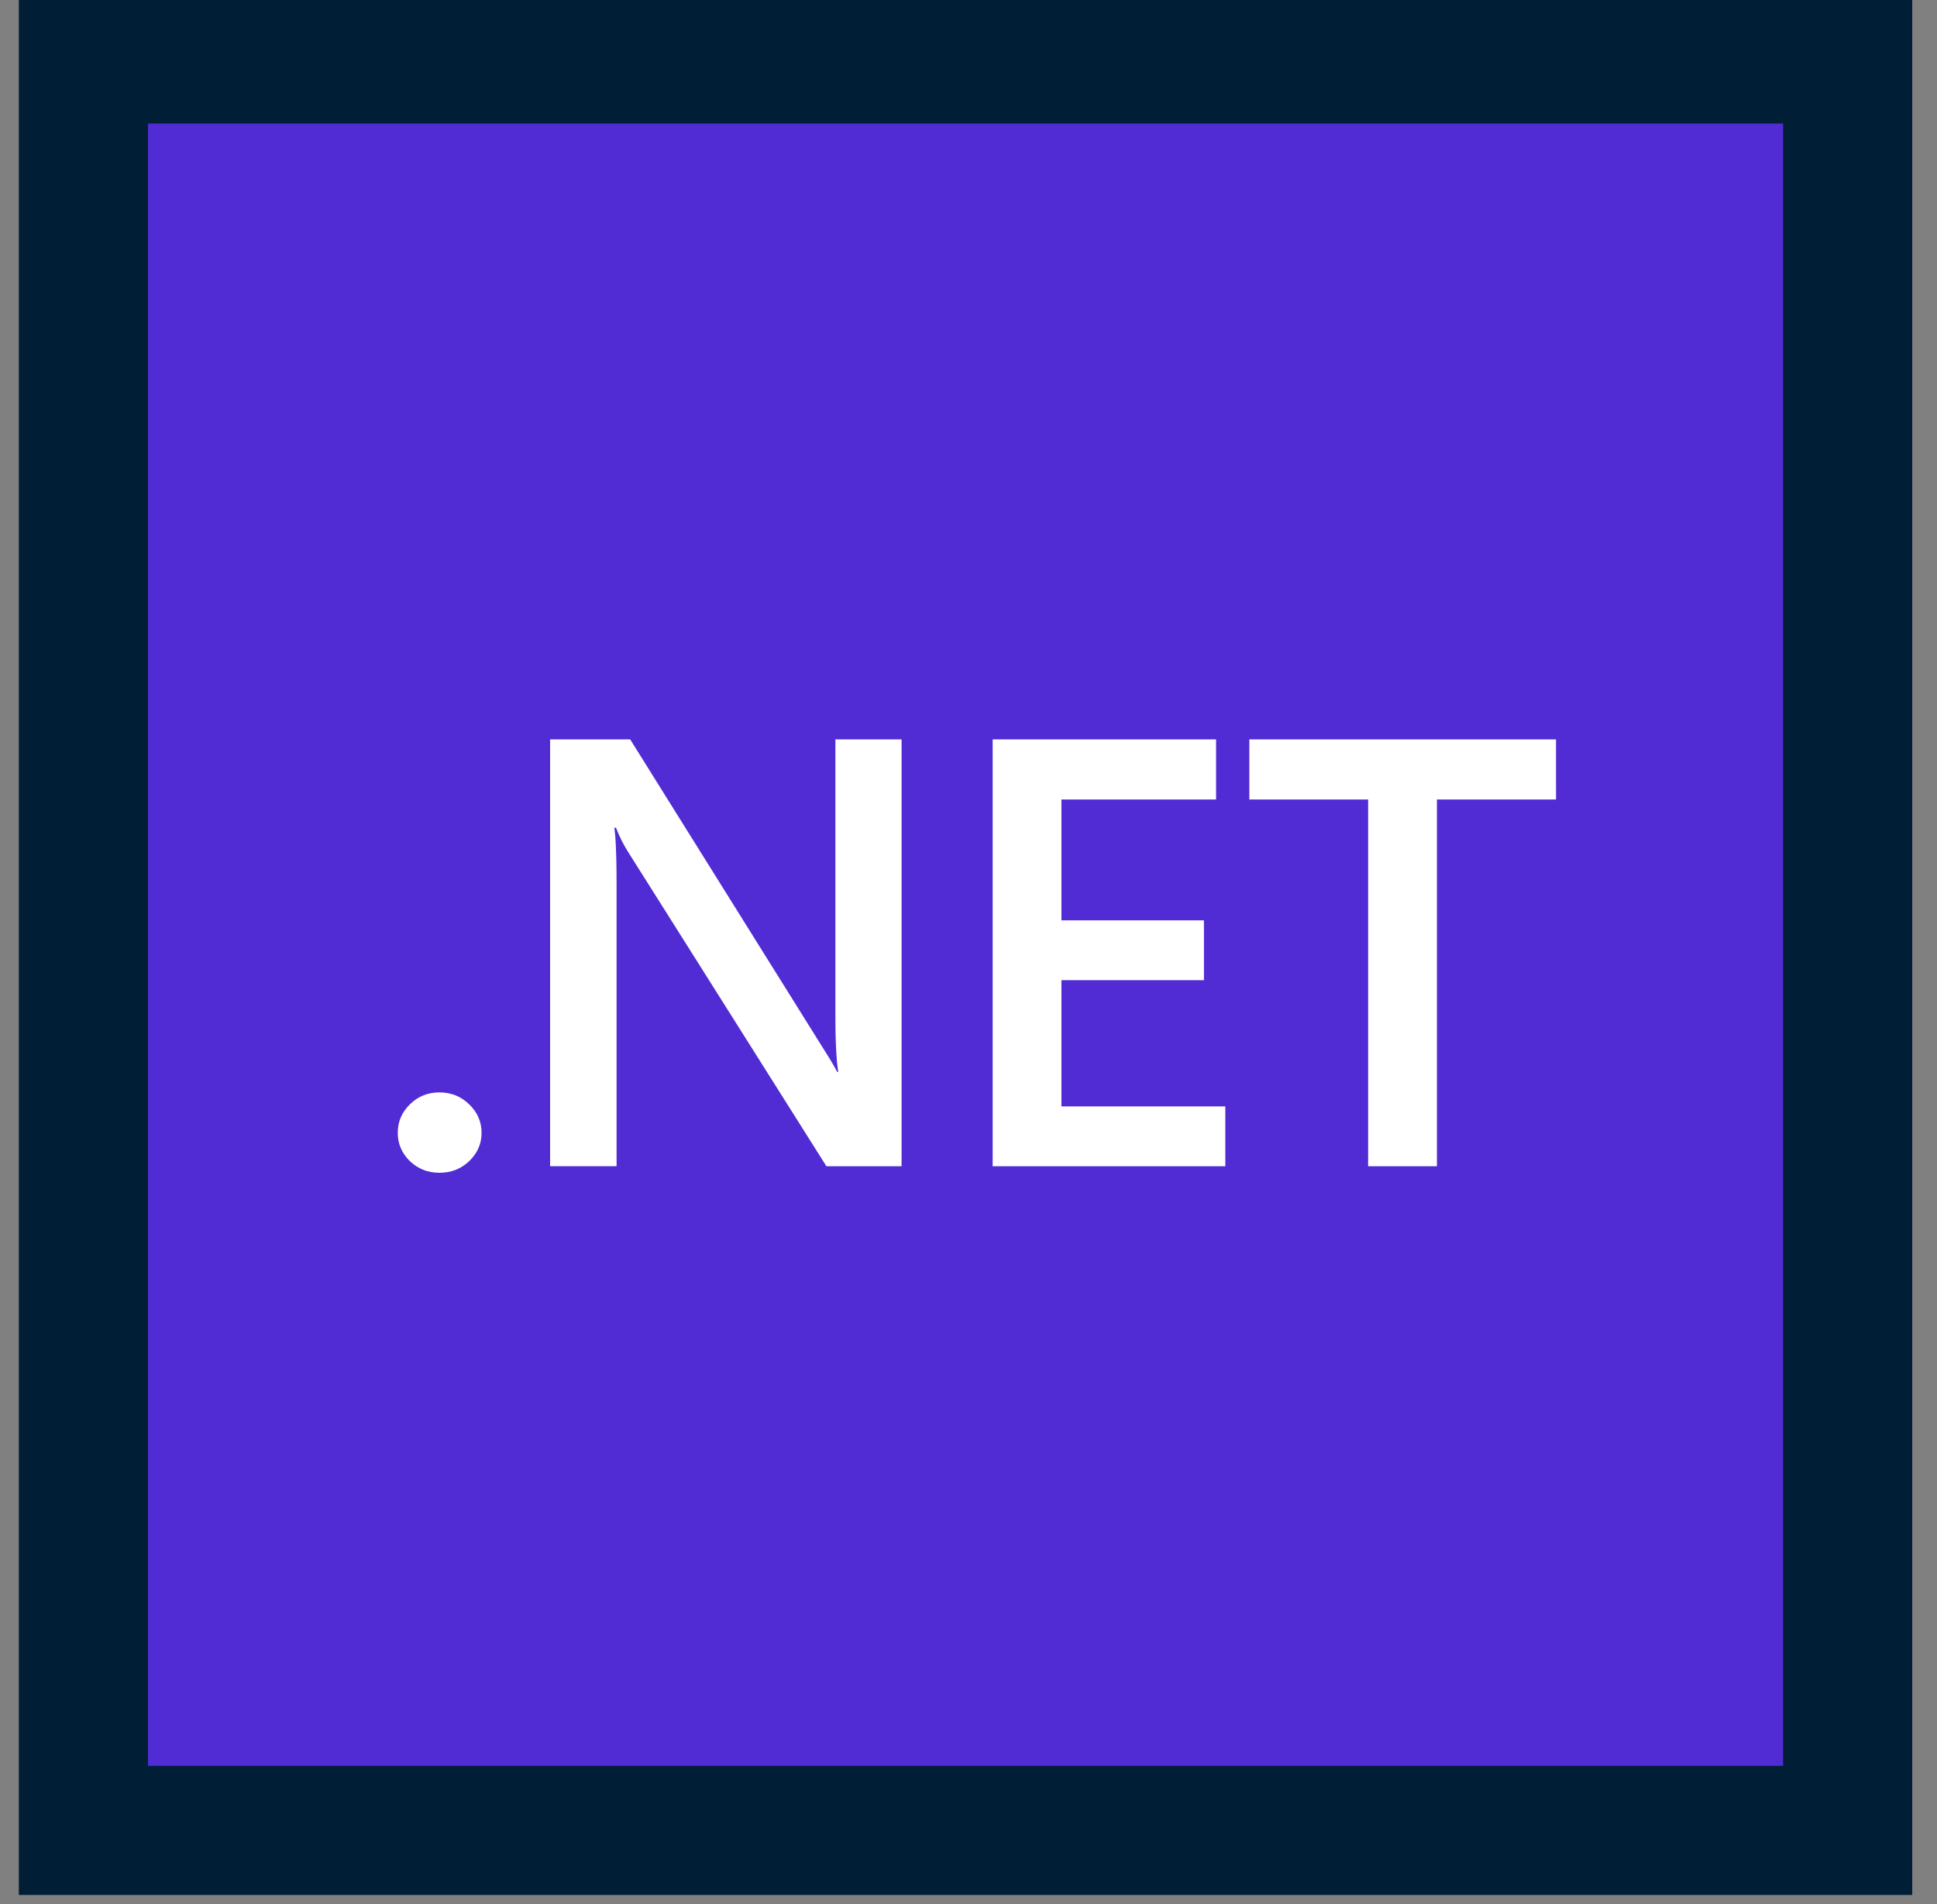
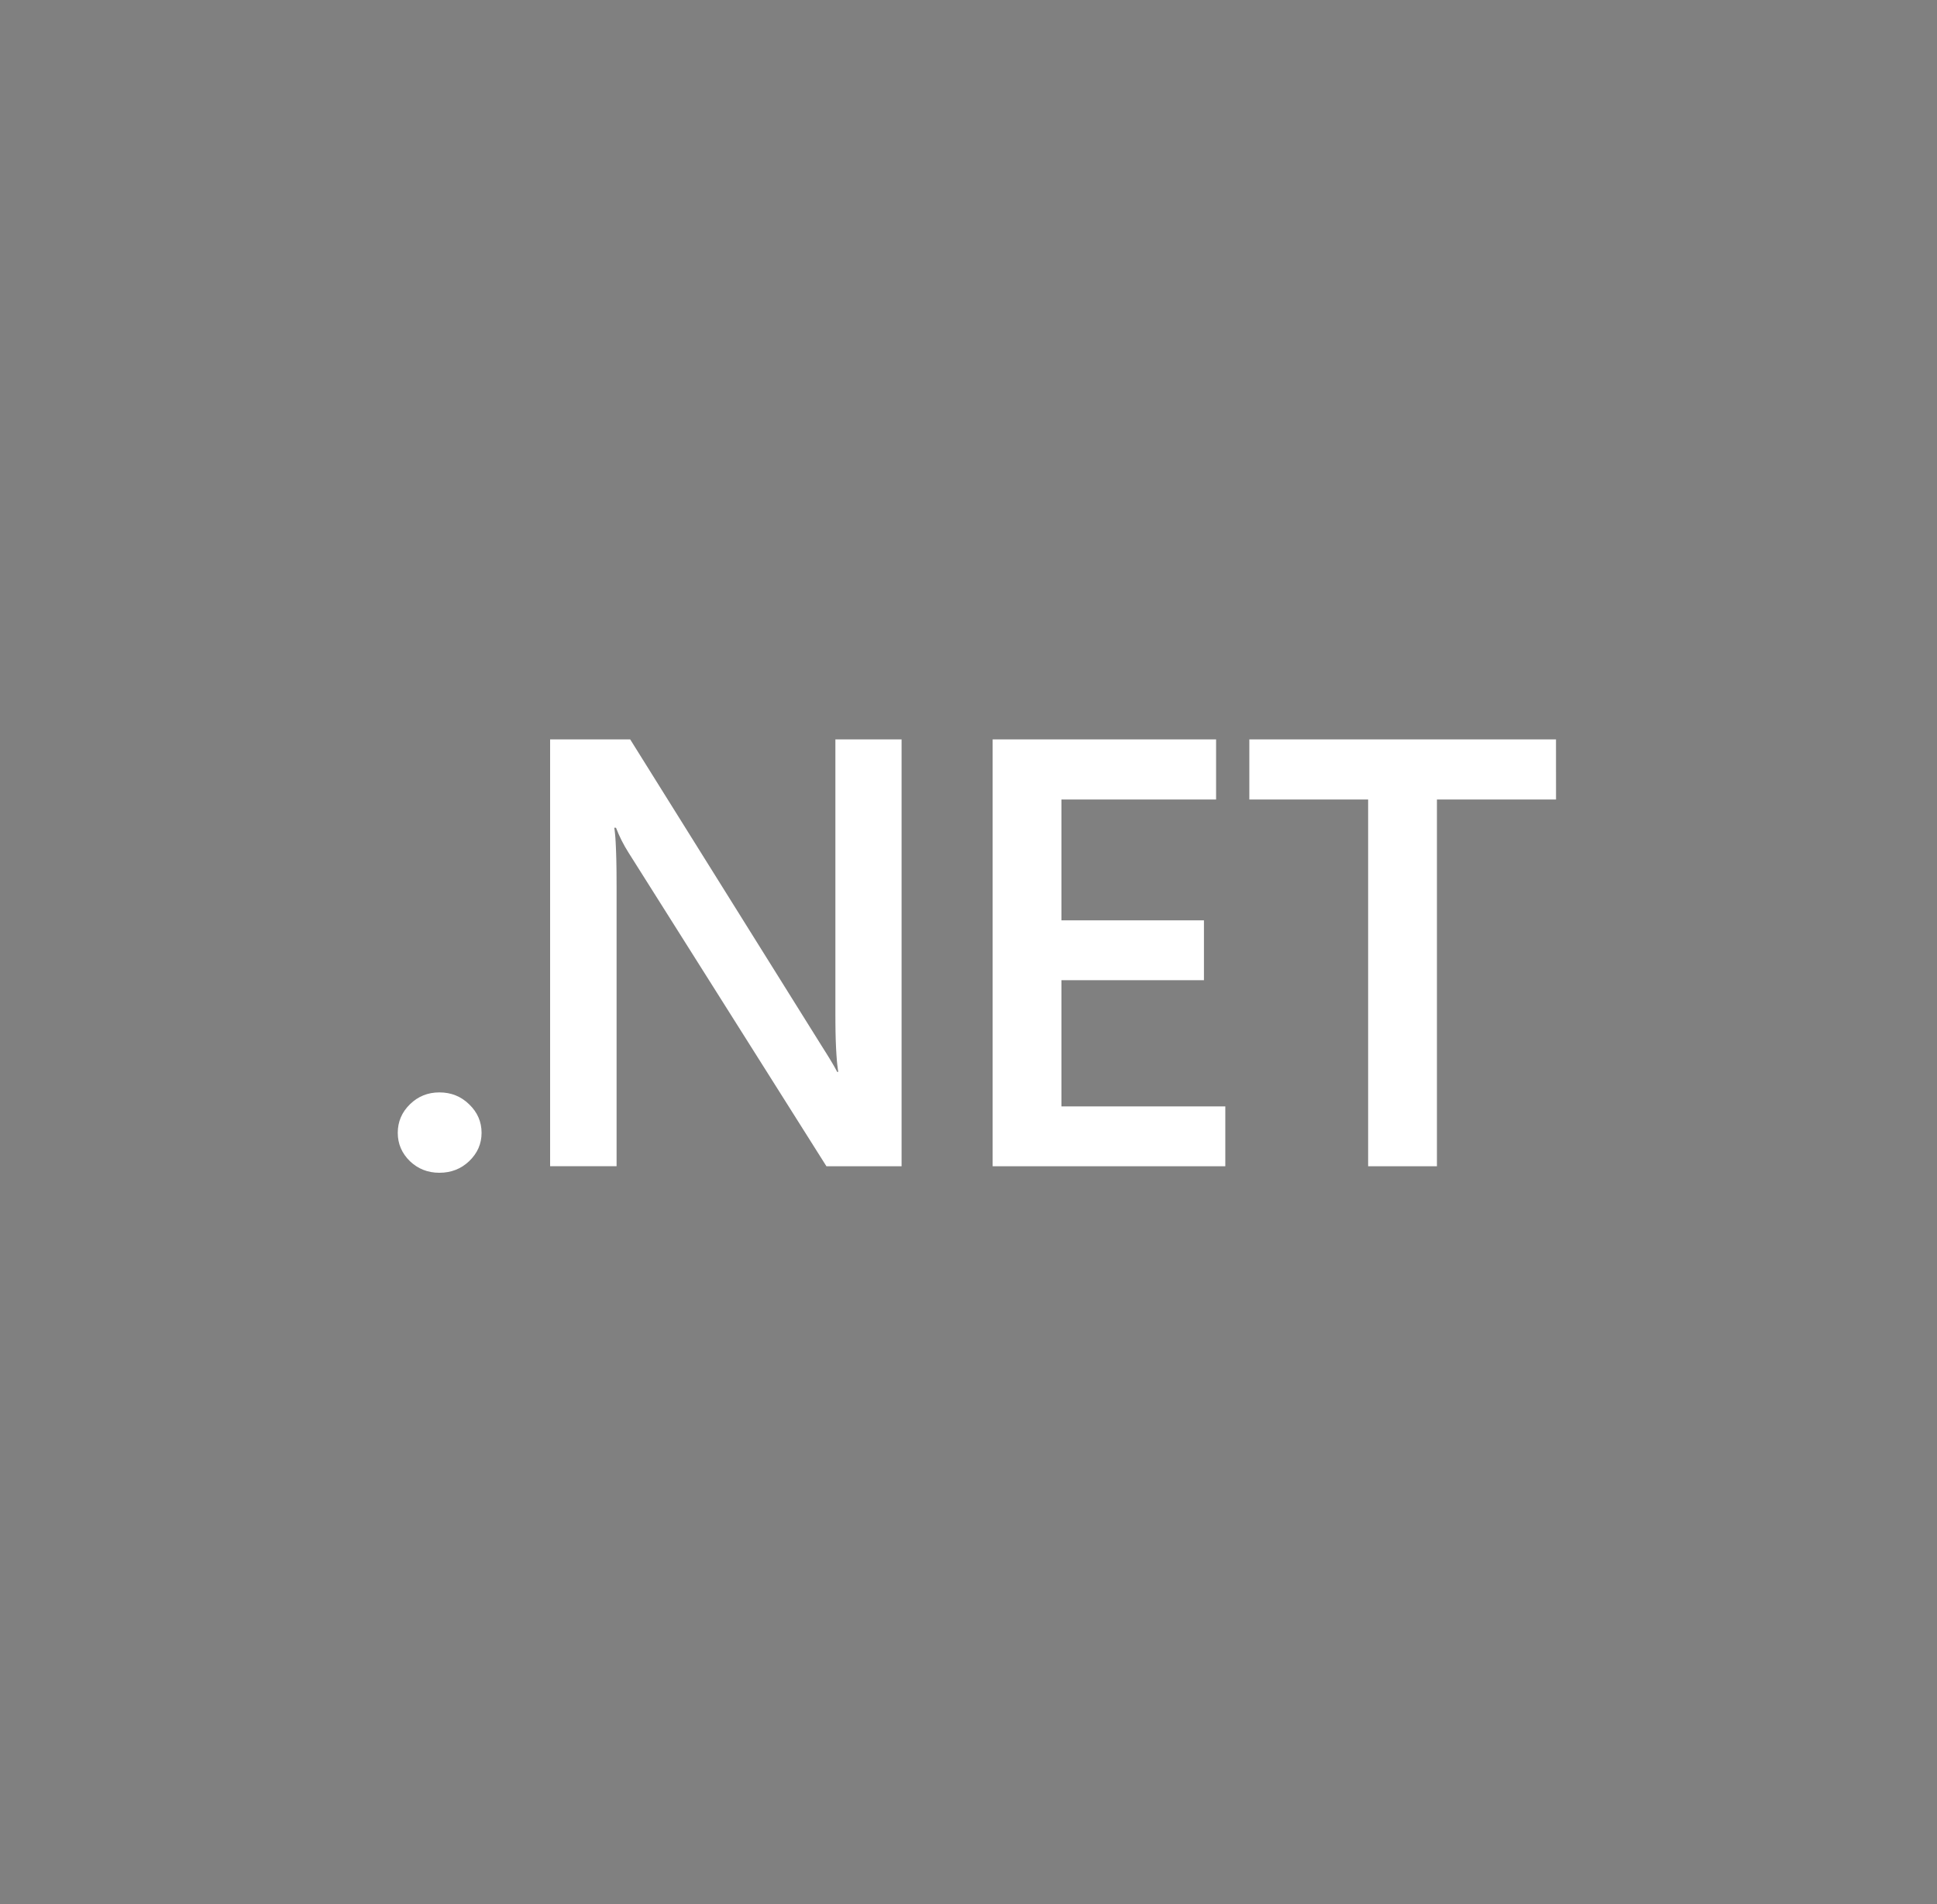
<svg xmlns="http://www.w3.org/2000/svg" width="60" height="59" viewBox="0 0 60 59" fill="none">
  <rect x="0" y="0" width="60" height="59" fill="#808080" stroke="none" />
-   <path d="M4.583 1.826H2.583V3.826V54.712V56.712H4.583H55.233H57.233V54.712V3.826V1.826H55.233H4.583Z" fill="#512BD4" stroke="#001E36" stroke-width="4" />
  <path d="M13.61 36.336C13.252 36.336 12.948 36.216 12.697 35.977C12.446 35.731 12.321 35.439 12.321 35.1C12.321 34.756 12.446 34.461 12.697 34.215C12.948 33.969 13.252 33.846 13.61 33.846C13.974 33.846 14.281 33.969 14.532 34.215C14.789 34.461 14.917 34.756 14.917 35.1C14.917 35.439 14.789 35.731 14.532 35.977C14.281 36.216 13.974 36.336 13.61 36.336M27.927 36.134H25.599L19.466 26.412C19.313 26.171 19.184 25.914 19.081 25.647H19.027L19.037 25.708L19.045 25.777L19.053 25.855L19.061 25.942L19.07 26.088L19.078 26.254L19.085 26.439L19.091 26.643L19.095 26.867L19.097 27.027L19.099 27.464V36.133H17.04V22.908H19.52L25.447 32.398L25.593 32.63L25.688 32.783L25.768 32.917L25.836 33.033L25.873 33.1L25.905 33.159L25.931 33.21H25.966L25.959 33.168L25.947 33.079L25.935 32.981L25.924 32.874C25.923 32.855 25.921 32.836 25.92 32.817L25.911 32.698L25.903 32.569L25.896 32.432L25.887 32.211L25.881 31.97L25.878 31.709L25.877 31.43V22.908H27.927L27.927 36.134ZM37.955 36.134H30.748V22.908H37.669V24.771H32.879V28.515H37.293V30.369H32.879V34.28H37.955V36.134ZM48.199 24.771H44.51V36.134H42.379V24.771H38.699V22.908H48.198L48.199 24.771Z" fill="white" />
</svg>